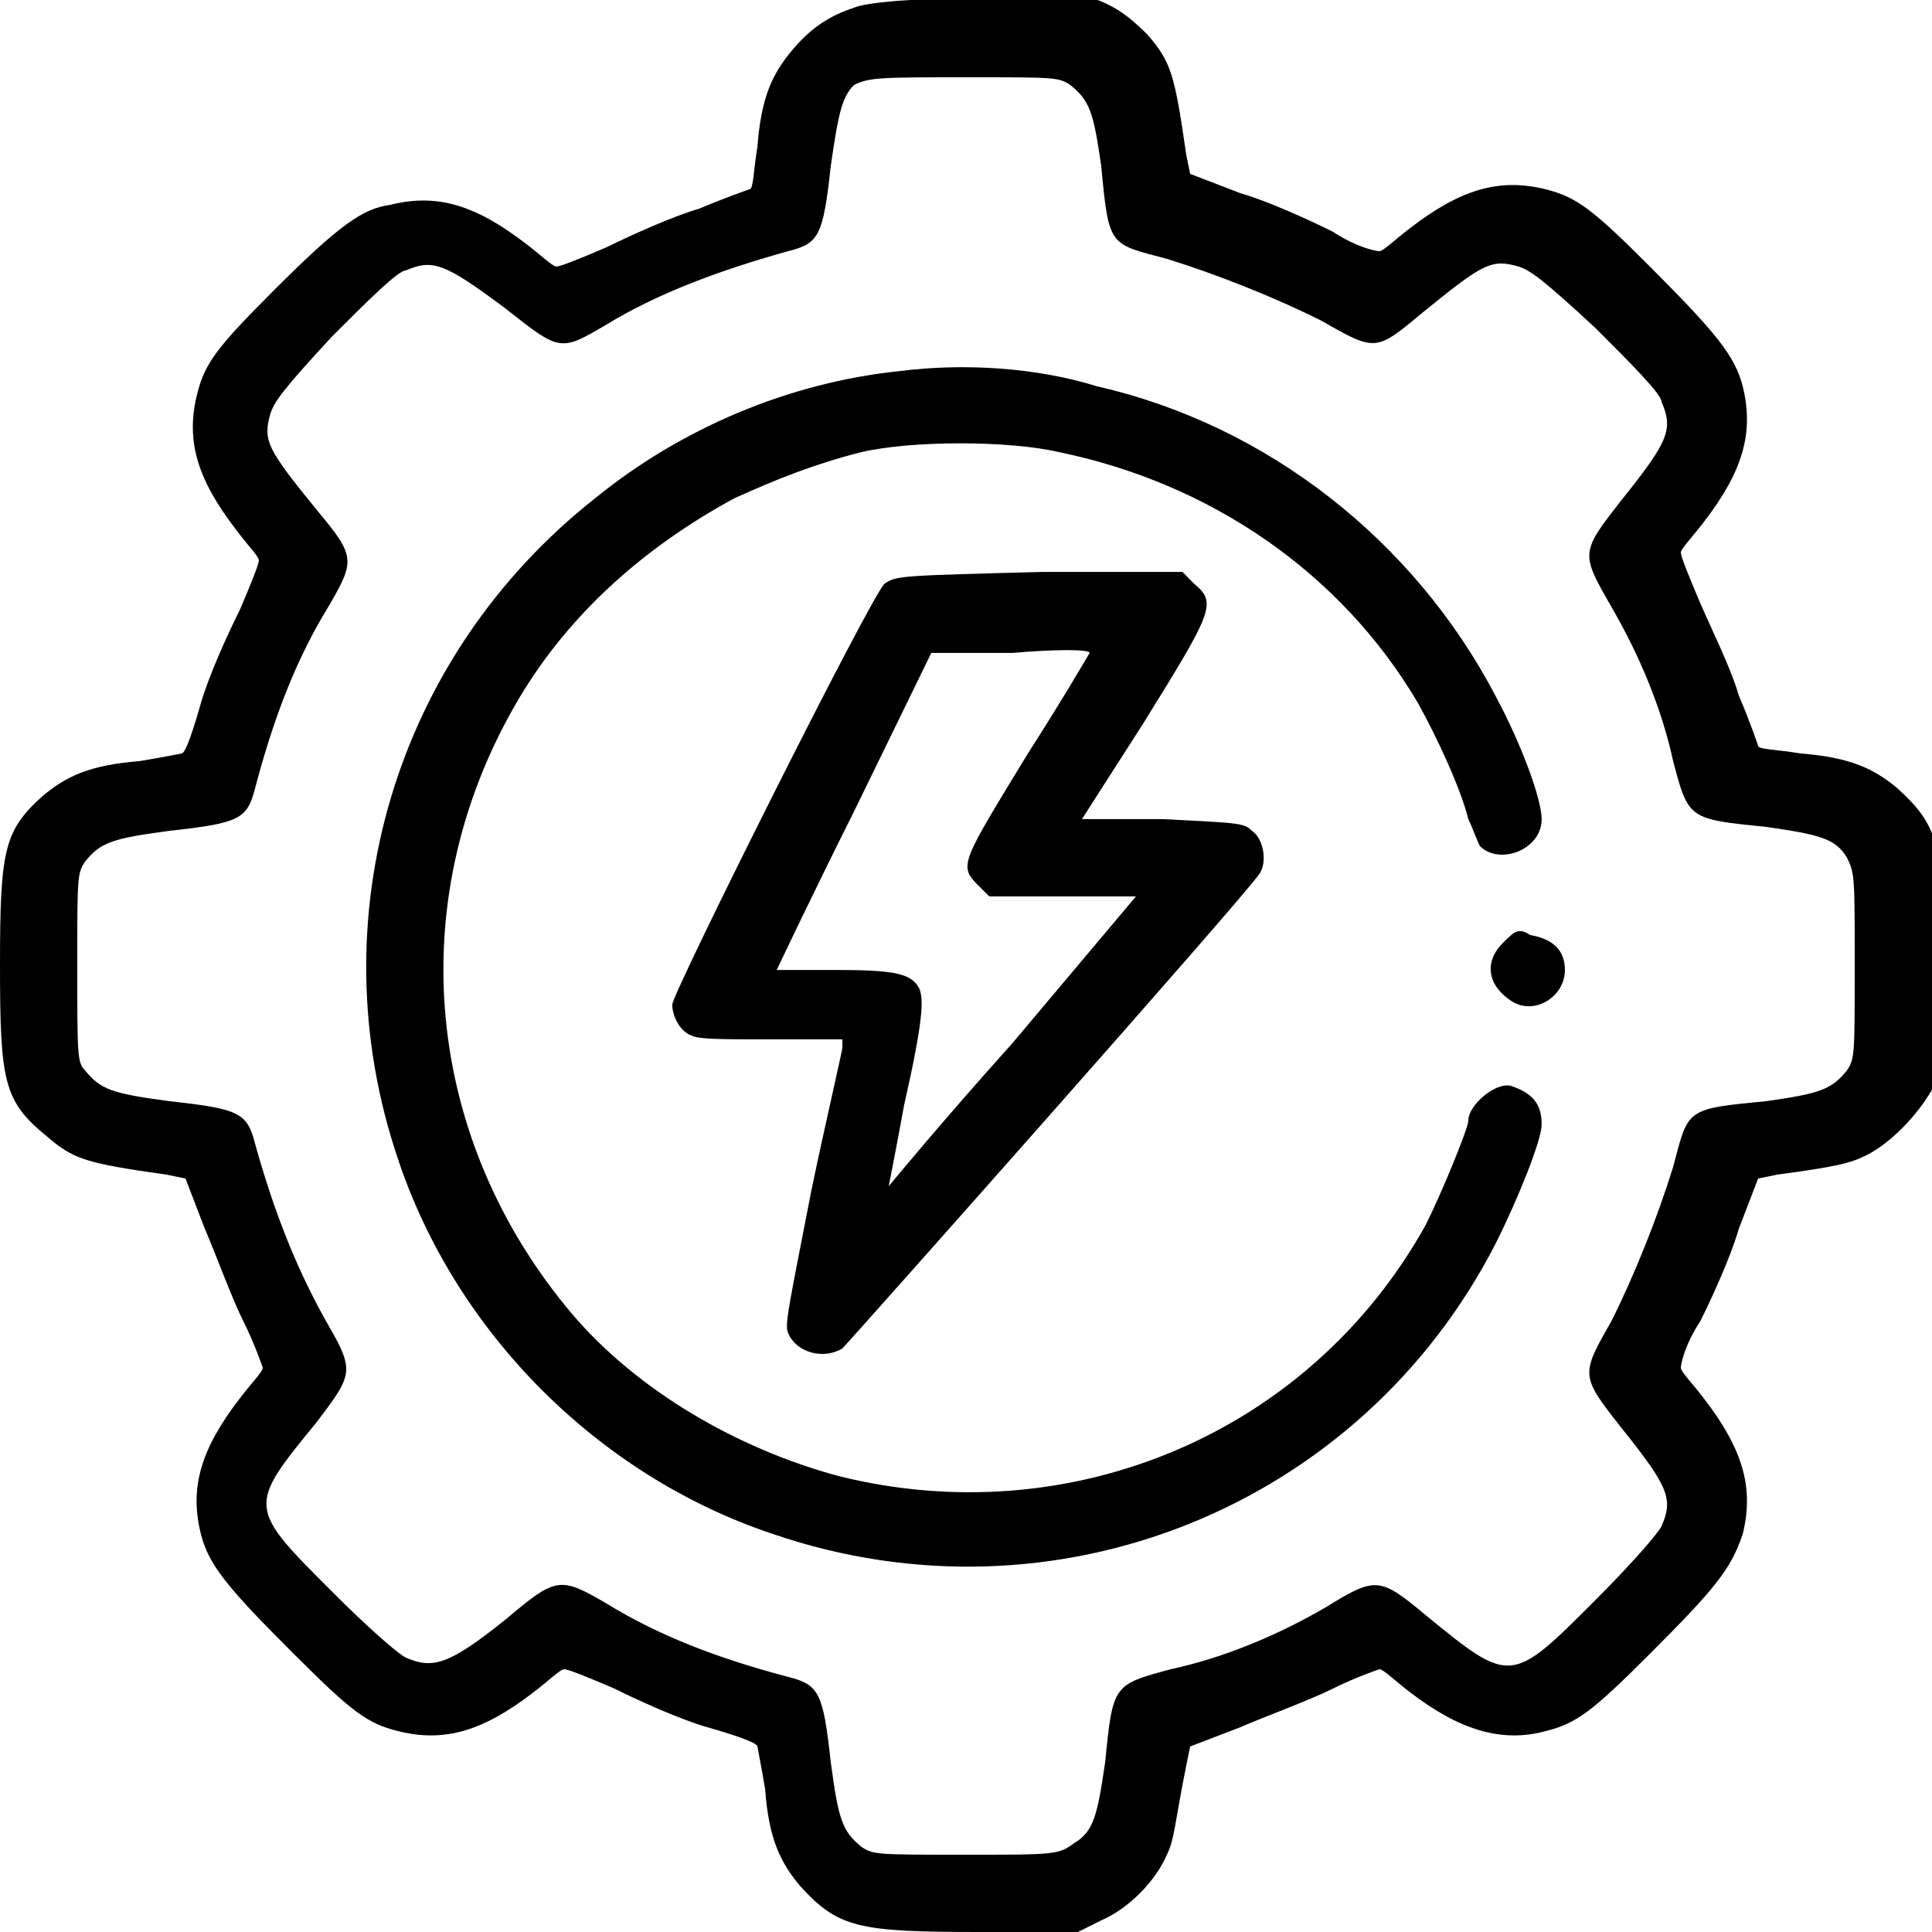
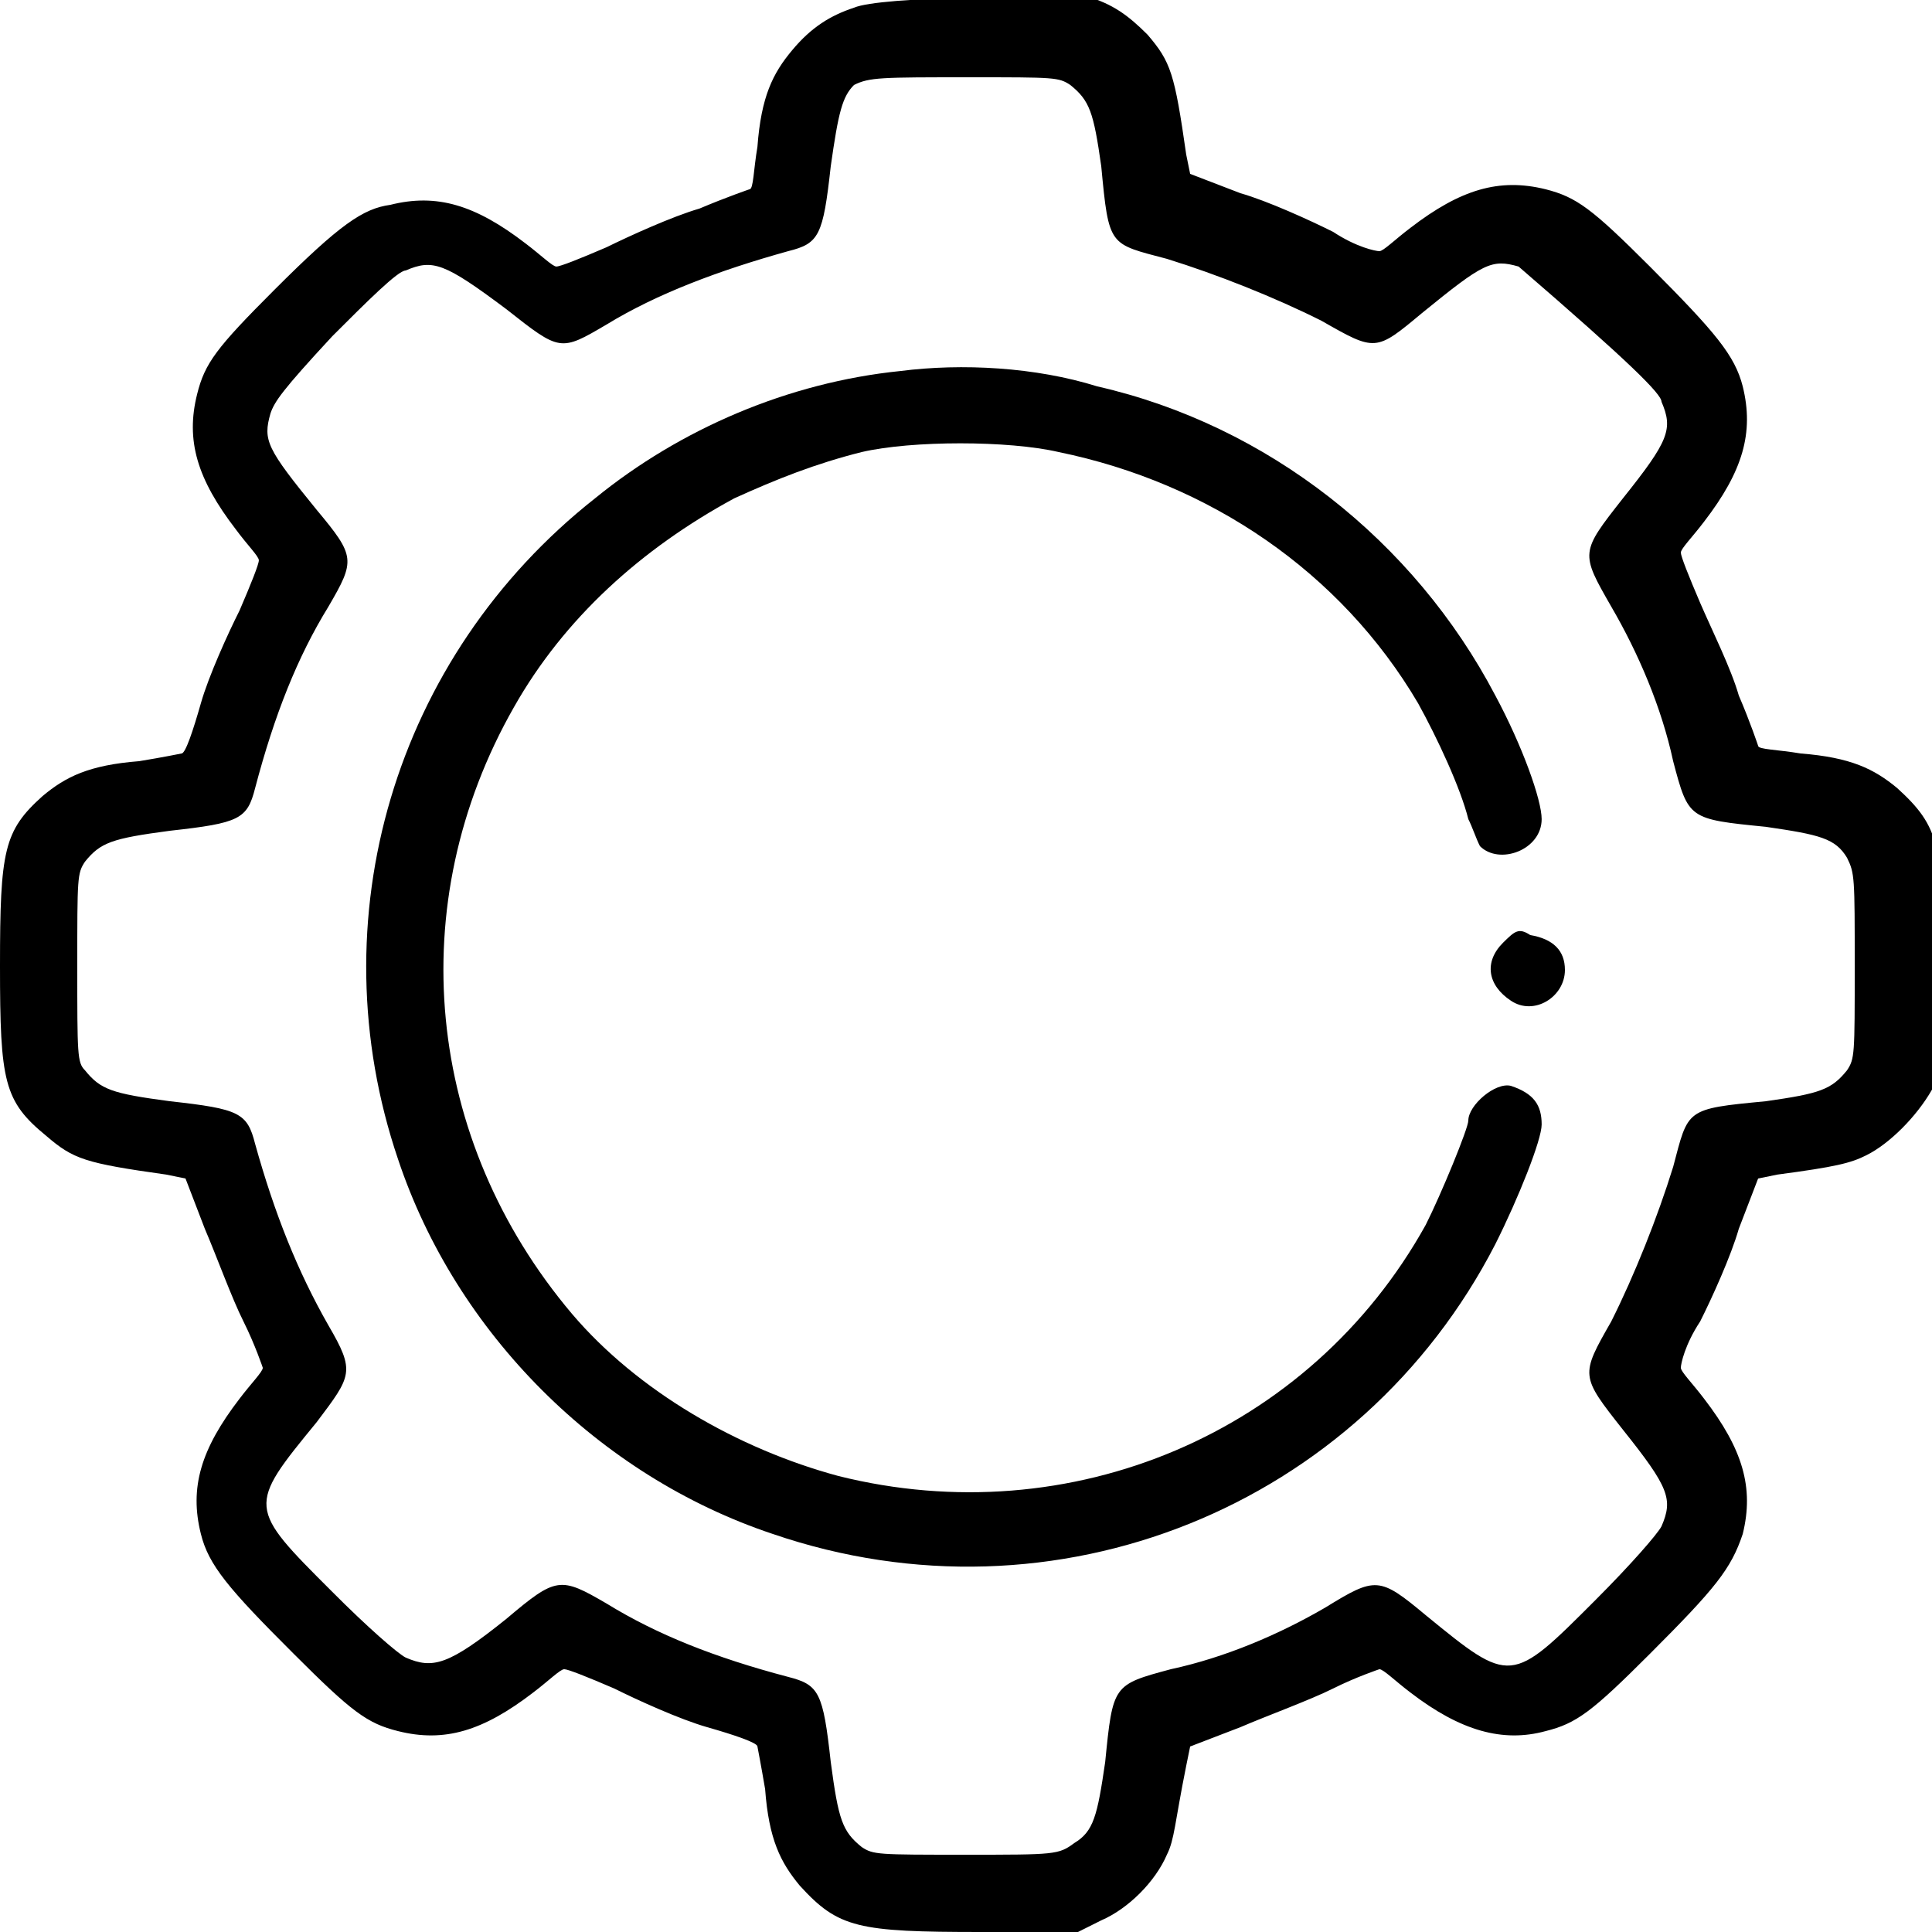
<svg xmlns="http://www.w3.org/2000/svg" width="50px" height="50px" viewBox="0 0 50 50">
  <g id="surface1">
-     <path style=" stroke:none;fill-rule:nonzero;fill:rgb(0%,0%,0%);fill-opacity:1;" d="M 22.102 0.199 C 21.5 0.398 21 0.699 20.5 1.301 C 20 1.898 19.699 2.5 19.602 3.801 C 19.5 4.398 19.5 4.898 19.398 4.898 C 19.398 4.898 18.801 5.102 18.102 5.398 C 17.398 5.602 16.301 6.102 15.699 6.398 C 15 6.699 14.5 6.898 14.398 6.898 C 14.301 6.898 14 6.602 13.602 6.301 C 12.301 5.301 11.301 5 10.102 5.301 C 9.398 5.398 8.801 5.801 7.102 7.5 C 5.602 9 5.301 9.398 5.102 10.199 C 4.801 11.398 5.102 12.398 6.102 13.699 C 6.398 14.102 6.699 14.398 6.699 14.5 C 6.699 14.602 6.5 15.102 6.199 15.801 C 5.898 16.398 5.398 17.5 5.199 18.199 C 5 18.898 4.801 19.5 4.699 19.5 C 4.699 19.5 4.199 19.602 3.602 19.699 C 2.301 19.801 1.699 20.102 1.102 20.602 C 0.102 21.5 0 22 0 25 C 0 28 0.102 28.5 1.199 29.398 C 1.898 30 2.199 30.102 4.301 30.398 L 4.801 30.5 L 5.301 31.801 C 5.602 32.5 6 33.602 6.301 34.199 C 6.602 34.801 6.801 35.398 6.801 35.398 C 6.801 35.5 6.5 35.801 6.199 36.199 C 5.199 37.5 4.898 38.5 5.199 39.699 C 5.398 40.5 5.898 41.102 7.602 42.801 C 9.102 44.301 9.5 44.602 10.301 44.801 C 11.5 45.102 12.5 44.801 13.801 43.801 C 14.199 43.5 14.5 43.199 14.602 43.199 C 14.699 43.199 15.199 43.398 15.898 43.699 C 16.5 44 17.602 44.5 18.301 44.699 C 19 44.898 19.602 45.102 19.602 45.199 C 19.602 45.199 19.699 45.699 19.801 46.301 C 19.898 47.602 20.199 48.199 20.699 48.801 C 21.699 49.898 22.199 50 25.398 50 L 27.898 50 L 28.5 49.699 C 29.199 49.398 29.898 48.699 30.199 48 C 30.398 47.602 30.398 47.199 30.699 45.699 L 30.801 45.199 L 32.102 44.699 C 32.801 44.398 33.898 44 34.5 43.699 C 35.102 43.398 35.699 43.199 35.699 43.199 C 35.801 43.199 36.102 43.5 36.5 43.801 C 37.801 44.801 38.898 45.102 40 44.801 C 40.801 44.602 41.199 44.301 42.699 42.801 C 44.398 41.102 44.801 40.602 45.102 39.699 C 45.398 38.5 45.102 37.5 44.102 36.199 C 43.801 35.801 43.5 35.5 43.5 35.398 C 43.5 35.301 43.602 34.801 44 34.199 C 44.301 33.602 44.801 32.5 45 31.801 L 45.5 30.5 L 46 30.398 C 47.5 30.199 47.898 30.102 48.301 29.898 C 48.898 29.602 49.602 28.898 50 28.199 L 50.301 27.602 L 50.301 25.102 C 50.301 21.898 50.199 21.398 49.102 20.398 C 48.5 19.898 47.898 19.602 46.602 19.5 C 46 19.398 45.5 19.398 45.5 19.301 C 45.5 19.301 45.301 18.699 45 18 C 44.801 17.301 44.301 16.301 44 15.602 C 43.699 14.898 43.5 14.398 43.5 14.301 C 43.5 14.199 43.801 13.898 44.102 13.5 C 45.102 12.199 45.398 11.199 45.102 10 C 44.898 9.199 44.398 8.602 42.699 6.898 C 41.199 5.398 40.801 5.102 40 4.898 C 38.801 4.602 37.801 4.898 36.5 5.898 C 36.102 6.199 35.801 6.5 35.699 6.5 C 35.602 6.5 35.102 6.398 34.5 6 C 33.898 5.699 32.801 5.199 32.102 5 L 30.801 4.5 L 30.699 4 C 30.398 1.898 30.301 1.602 29.699 0.898 C 29.199 0.398 28.801 0.102 28.102 -0.102 C 27.102 -0.102 22.801 -0.102 22.102 0.199 Z M 27.699 2.199 C 28.199 2.602 28.301 2.898 28.5 4.301 C 28.699 6.398 28.699 6.301 30.199 6.699 C 31.5 7.102 33 7.699 34.199 8.301 C 35.602 9.102 35.602 9.102 36.801 8.102 C 38.398 6.801 38.602 6.699 39.301 6.898 C 39.602 7 39.898 7.199 41.301 8.5 C 42.199 9.398 43 10.199 43 10.398 C 43.301 11.102 43.199 11.398 42 12.898 C 40.898 14.301 40.898 14.301 41.699 15.699 C 42.398 16.898 43 18.301 43.301 19.699 C 43.699 21.199 43.699 21.199 45.699 21.398 C 47.102 21.602 47.5 21.699 47.801 22.199 C 48 22.602 48 22.699 48 25 C 48 27.301 48 27.398 47.801 27.699 C 47.398 28.199 47.102 28.301 45.699 28.5 C 43.602 28.699 43.699 28.699 43.301 30.199 C 42.898 31.5 42.301 33 41.699 34.199 C 40.898 35.602 40.898 35.602 42 37 C 43.199 38.5 43.301 38.801 43 39.5 C 42.898 39.699 42.199 40.5 41.301 41.398 C 39.102 43.602 39.102 43.602 36.898 41.801 C 35.699 40.801 35.602 40.801 34.301 41.602 C 33.102 42.301 31.699 42.898 30.301 43.199 C 28.801 43.602 28.801 43.602 28.602 45.602 C 28.398 47 28.301 47.398 27.801 47.699 C 27.398 48 27.301 48 25 48 C 22.699 48 22.602 48 22.301 47.801 C 21.801 47.398 21.699 47.102 21.5 45.602 C 21.301 43.801 21.199 43.602 20.398 43.398 C 18.5 42.898 17 42.301 15.699 41.5 C 14.5 40.801 14.398 40.801 13.102 41.898 C 11.602 43.102 11.199 43.199 10.5 42.898 C 10.301 42.801 9.5 42.102 8.602 41.199 C 6.398 39 6.398 39 8.199 36.801 C 9.102 35.602 9.199 35.5 8.5 34.301 C 7.699 32.898 7.102 31.398 6.602 29.602 C 6.398 28.801 6.199 28.699 4.398 28.5 C 2.898 28.301 2.602 28.199 2.199 27.699 C 2 27.5 2 27.301 2 25 C 2 22.699 2 22.602 2.199 22.301 C 2.602 21.801 2.898 21.699 4.398 21.5 C 6.199 21.301 6.398 21.199 6.602 20.398 C 7.102 18.5 7.699 17 8.5 15.699 C 9.199 14.5 9.199 14.398 8.199 13.199 C 6.898 11.602 6.801 11.398 7 10.699 C 7.102 10.398 7.301 10.102 8.602 8.699 C 9.5 7.801 10.301 7 10.5 7 C 11.199 6.699 11.5 6.801 13.102 8 C 14.5 9.102 14.5 9.102 15.699 8.398 C 17 7.602 18.602 7 20.398 6.5 C 21.199 6.301 21.301 6.102 21.5 4.301 C 21.699 2.898 21.801 2.5 22.102 2.199 C 22.5 2 22.801 2 25.102 2 C 27.301 2 27.398 2 27.699 2.199 Z M 27.699 2.199 " />
+     <path style=" stroke:none;fill-rule:nonzero;fill:rgb(0%,0%,0%);fill-opacity:1;" d="M 22.102 0.199 C 21.5 0.398 21 0.699 20.5 1.301 C 20 1.898 19.699 2.5 19.602 3.801 C 19.5 4.398 19.5 4.898 19.398 4.898 C 19.398 4.898 18.801 5.102 18.102 5.398 C 17.398 5.602 16.301 6.102 15.699 6.398 C 15 6.699 14.5 6.898 14.398 6.898 C 14.301 6.898 14 6.602 13.602 6.301 C 12.301 5.301 11.301 5 10.102 5.301 C 9.398 5.398 8.801 5.801 7.102 7.5 C 5.602 9 5.301 9.398 5.102 10.199 C 4.801 11.398 5.102 12.398 6.102 13.699 C 6.398 14.102 6.699 14.398 6.699 14.5 C 6.699 14.602 6.5 15.102 6.199 15.801 C 5.898 16.398 5.398 17.5 5.199 18.199 C 5 18.898 4.801 19.5 4.699 19.5 C 4.699 19.5 4.199 19.602 3.602 19.699 C 2.301 19.801 1.699 20.102 1.102 20.602 C 0.102 21.5 0 22 0 25 C 0 28 0.102 28.5 1.199 29.398 C 1.898 30 2.199 30.102 4.301 30.398 L 4.801 30.5 L 5.301 31.801 C 5.602 32.5 6 33.602 6.301 34.199 C 6.602 34.801 6.801 35.398 6.801 35.398 C 6.801 35.5 6.5 35.801 6.199 36.199 C 5.199 37.5 4.898 38.5 5.199 39.699 C 5.398 40.5 5.898 41.102 7.602 42.801 C 9.102 44.301 9.5 44.602 10.301 44.801 C 11.5 45.102 12.5 44.801 13.801 43.801 C 14.199 43.5 14.5 43.199 14.602 43.199 C 14.699 43.199 15.199 43.398 15.898 43.699 C 16.5 44 17.602 44.5 18.301 44.699 C 19 44.898 19.602 45.102 19.602 45.199 C 19.602 45.199 19.699 45.699 19.801 46.301 C 19.898 47.602 20.199 48.199 20.699 48.801 C 21.699 49.898 22.199 50 25.398 50 L 27.898 50 L 28.5 49.699 C 29.199 49.398 29.898 48.699 30.199 48 C 30.398 47.602 30.398 47.199 30.699 45.699 L 30.801 45.199 L 32.102 44.699 C 32.801 44.398 33.898 44 34.5 43.699 C 35.102 43.398 35.699 43.199 35.699 43.199 C 35.801 43.199 36.102 43.5 36.5 43.801 C 37.801 44.801 38.898 45.102 40 44.801 C 40.801 44.602 41.199 44.301 42.699 42.801 C 44.398 41.102 44.801 40.602 45.102 39.699 C 45.398 38.5 45.102 37.5 44.102 36.199 C 43.801 35.801 43.5 35.5 43.5 35.398 C 43.5 35.301 43.602 34.801 44 34.199 C 44.301 33.602 44.801 32.5 45 31.801 L 45.5 30.5 L 46 30.398 C 47.5 30.199 47.898 30.102 48.301 29.898 C 48.898 29.602 49.602 28.898 50 28.199 L 50.301 27.602 L 50.301 25.102 C 50.301 21.898 50.199 21.398 49.102 20.398 C 48.5 19.898 47.898 19.602 46.602 19.5 C 46 19.398 45.5 19.398 45.5 19.301 C 45.5 19.301 45.301 18.699 45 18 C 44.801 17.301 44.301 16.301 44 15.602 C 43.699 14.898 43.5 14.398 43.5 14.301 C 43.5 14.199 43.801 13.898 44.102 13.5 C 45.102 12.199 45.398 11.199 45.102 10 C 44.898 9.199 44.398 8.602 42.699 6.898 C 41.199 5.398 40.801 5.102 40 4.898 C 38.801 4.602 37.801 4.898 36.5 5.898 C 36.102 6.199 35.801 6.5 35.699 6.5 C 35.602 6.5 35.102 6.398 34.5 6 C 33.898 5.699 32.801 5.199 32.102 5 L 30.801 4.5 L 30.699 4 C 30.398 1.898 30.301 1.602 29.699 0.898 C 29.199 0.398 28.801 0.102 28.102 -0.102 C 27.102 -0.102 22.801 -0.102 22.102 0.199 Z M 27.699 2.199 C 28.199 2.602 28.301 2.898 28.5 4.301 C 28.699 6.398 28.699 6.301 30.199 6.699 C 31.5 7.102 33 7.699 34.199 8.301 C 35.602 9.102 35.602 9.102 36.801 8.102 C 38.398 6.801 38.602 6.699 39.301 6.898 C 42.199 9.398 43 10.199 43 10.398 C 43.301 11.102 43.199 11.398 42 12.898 C 40.898 14.301 40.898 14.301 41.699 15.699 C 42.398 16.898 43 18.301 43.301 19.699 C 43.699 21.199 43.699 21.199 45.699 21.398 C 47.102 21.602 47.5 21.699 47.801 22.199 C 48 22.602 48 22.699 48 25 C 48 27.301 48 27.398 47.801 27.699 C 47.398 28.199 47.102 28.301 45.699 28.5 C 43.602 28.699 43.699 28.699 43.301 30.199 C 42.898 31.5 42.301 33 41.699 34.199 C 40.898 35.602 40.898 35.602 42 37 C 43.199 38.5 43.301 38.801 43 39.5 C 42.898 39.699 42.199 40.5 41.301 41.398 C 39.102 43.602 39.102 43.602 36.898 41.801 C 35.699 40.801 35.602 40.801 34.301 41.602 C 33.102 42.301 31.699 42.898 30.301 43.199 C 28.801 43.602 28.801 43.602 28.602 45.602 C 28.398 47 28.301 47.398 27.801 47.699 C 27.398 48 27.301 48 25 48 C 22.699 48 22.602 48 22.301 47.801 C 21.801 47.398 21.699 47.102 21.5 45.602 C 21.301 43.801 21.199 43.602 20.398 43.398 C 18.5 42.898 17 42.301 15.699 41.5 C 14.5 40.801 14.398 40.801 13.102 41.898 C 11.602 43.102 11.199 43.199 10.5 42.898 C 10.301 42.801 9.5 42.102 8.602 41.199 C 6.398 39 6.398 39 8.199 36.801 C 9.102 35.602 9.199 35.5 8.5 34.301 C 7.699 32.898 7.102 31.398 6.602 29.602 C 6.398 28.801 6.199 28.699 4.398 28.5 C 2.898 28.301 2.602 28.199 2.199 27.699 C 2 27.5 2 27.301 2 25 C 2 22.699 2 22.602 2.199 22.301 C 2.602 21.801 2.898 21.699 4.398 21.5 C 6.199 21.301 6.398 21.199 6.602 20.398 C 7.102 18.5 7.699 17 8.5 15.699 C 9.199 14.5 9.199 14.398 8.199 13.199 C 6.898 11.602 6.801 11.398 7 10.699 C 7.102 10.398 7.301 10.102 8.602 8.699 C 9.5 7.801 10.301 7 10.5 7 C 11.199 6.699 11.5 6.801 13.102 8 C 14.5 9.102 14.5 9.102 15.699 8.398 C 17 7.602 18.602 7 20.398 6.5 C 21.199 6.301 21.301 6.102 21.5 4.301 C 21.699 2.898 21.801 2.5 22.102 2.199 C 22.5 2 22.801 2 25.102 2 C 27.301 2 27.398 2 27.699 2.199 Z M 27.699 2.199 " />
    <path style=" stroke:none;fill-rule:nonzero;fill:rgb(0%,0%,0%);fill-opacity:1;" d="M 23.301 9.602 C 20.398 9.898 17.602 11.102 15.398 12.898 C 10.199 17 8.199 23.801 10.301 30 C 11.801 34.5 15.5 38.199 20 39.699 C 27.301 42.199 35.199 39 38.699 32.199 C 39.301 31 39.898 29.5 39.898 29.102 C 39.898 28.602 39.699 28.301 39.102 28.102 C 38.699 28 38 28.602 38 29 C 38 29.199 37.301 30.898 36.898 31.699 C 33.898 37.102 27.699 39.699 21.699 38.199 C 19.102 37.5 16.5 36 14.801 34 C 11 29.5 10.398 23.398 13.301 18.301 C 14.602 16 16.602 14.199 19 12.898 C 20.102 12.398 21.102 12 22.301 11.699 C 23.602 11.398 26.102 11.398 27.398 11.699 C 31.301 12.5 34.699 14.801 36.699 18.199 C 37.199 19.102 37.801 20.398 38 21.199 C 38.102 21.398 38.199 21.699 38.301 21.898 C 38.801 22.398 39.898 22 39.898 21.199 C 39.898 20.699 39.398 19.301 38.699 18 C 36.602 14 32.801 11 28.398 10 C 26.801 9.5 24.898 9.398 23.301 9.602 Z M 23.301 9.602 " />
-     <path style=" stroke:none;fill-rule:nonzero;fill:rgb(0%,0%,0%);fill-opacity:1;" d="M 22.898 15.102 C 22.602 15.301 17.398 25.699 17.398 26 C 17.398 26.301 17.602 26.699 17.898 26.801 C 18.102 26.898 18.602 26.898 20 26.898 L 21.801 26.898 L 21.801 27.102 C 21.801 27.199 21.398 28.898 21 30.801 C 20.398 33.898 20.301 34.301 20.398 34.5 C 20.602 35 21.301 35.199 21.801 34.898 C 22 34.699 32.301 23.102 32.602 22.602 C 32.801 22.301 32.699 21.699 32.398 21.5 C 32.199 21.301 32.102 21.301 30.102 21.199 L 28 21.199 L 29.602 18.699 C 31.398 15.801 31.5 15.602 30.898 15.102 L 30.602 14.801 L 27 14.801 C 23.301 14.898 23.199 14.898 22.898 15.102 Z M 28.199 16.898 C 28.199 16.898 27.5 18.102 26.602 19.5 C 24.898 22.301 24.801 22.398 25.301 22.898 L 25.602 23.199 L 29.398 23.199 L 26.199 27 C 24.398 29 23 30.699 23 30.699 C 23 30.699 23.199 29.699 23.398 28.602 C 23.898 26.398 23.898 25.898 23.801 25.602 C 23.602 25.199 23.199 25.102 21.602 25.102 C 20.801 25.102 20.102 25.102 20.102 25.102 C 20.102 25.102 21 23.199 22.102 21 L 24.102 16.898 L 26.199 16.898 C 27.301 16.801 28.199 16.801 28.199 16.898 Z M 28.199 16.898 " />
    <path style=" stroke:none;fill-rule:nonzero;fill:rgb(0%,0%,0%);fill-opacity:1;" d="M 38.898 24.398 C 38.398 24.898 38.5 25.5 39.102 25.898 C 39.699 26.301 40.5 25.801 40.5 25.102 C 40.5 24.602 40.199 24.301 39.602 24.199 C 39.301 24 39.199 24.102 38.898 24.398 Z M 38.898 24.398 " />
  </g>
</svg>